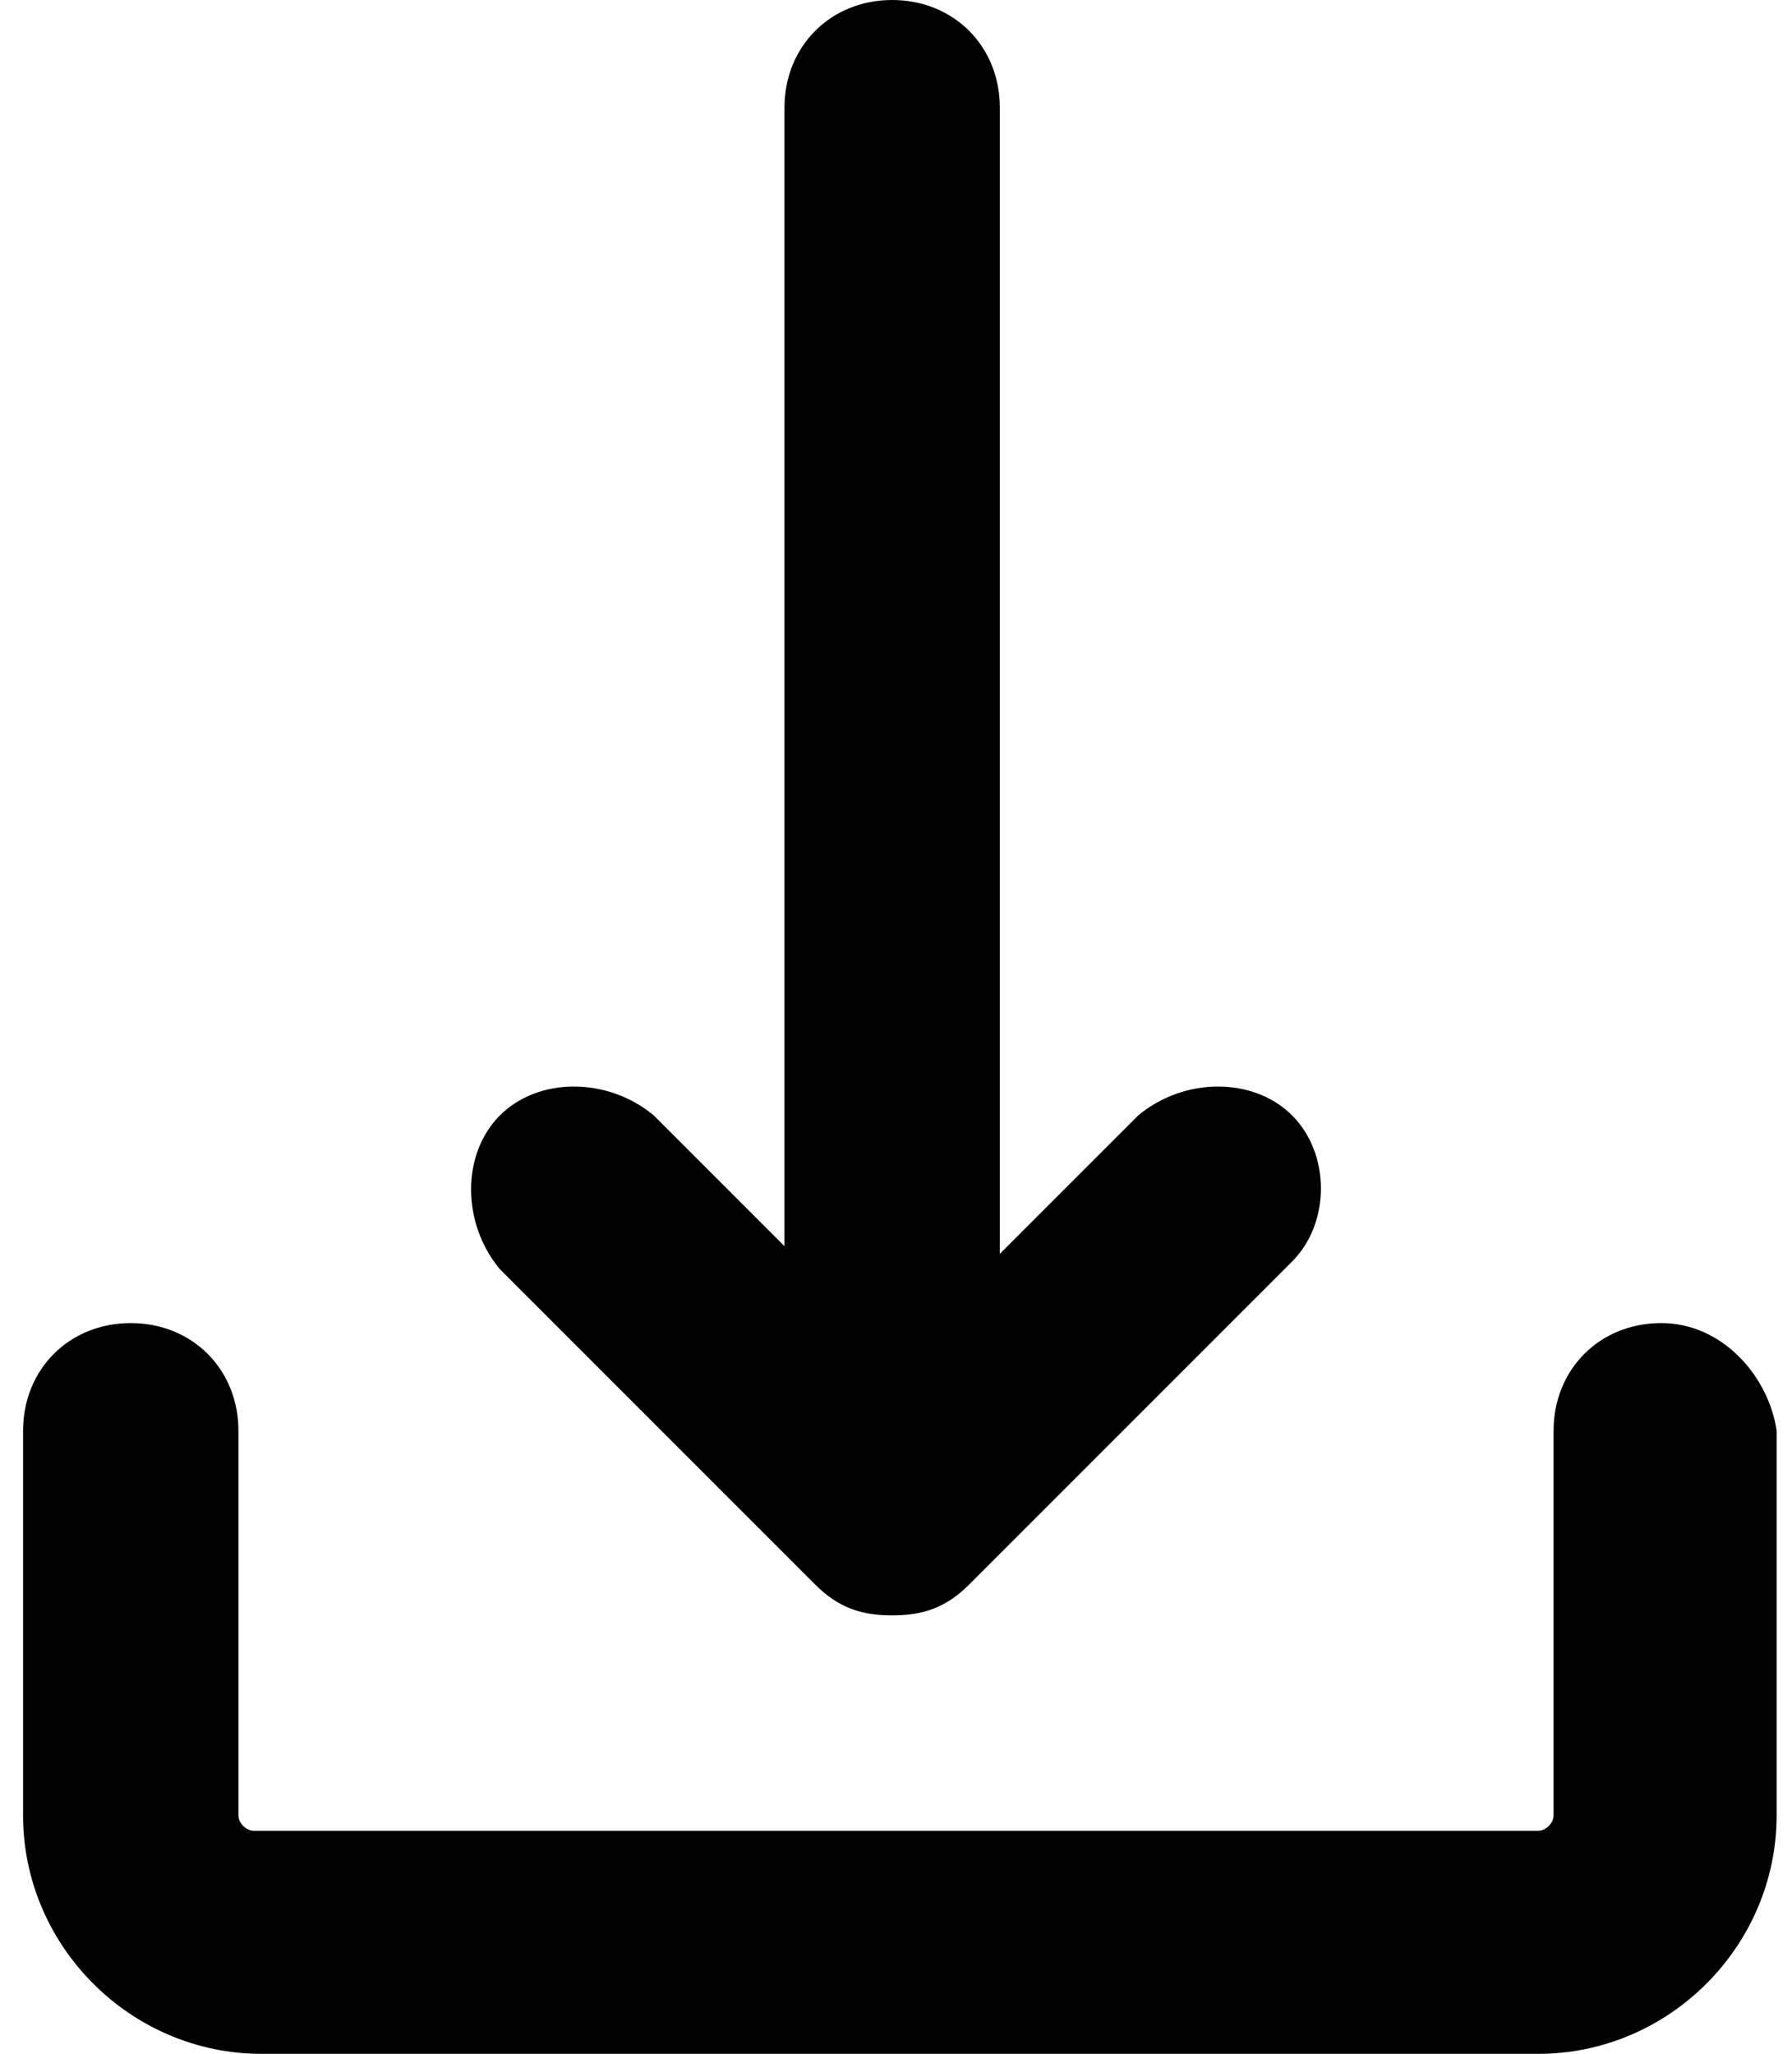
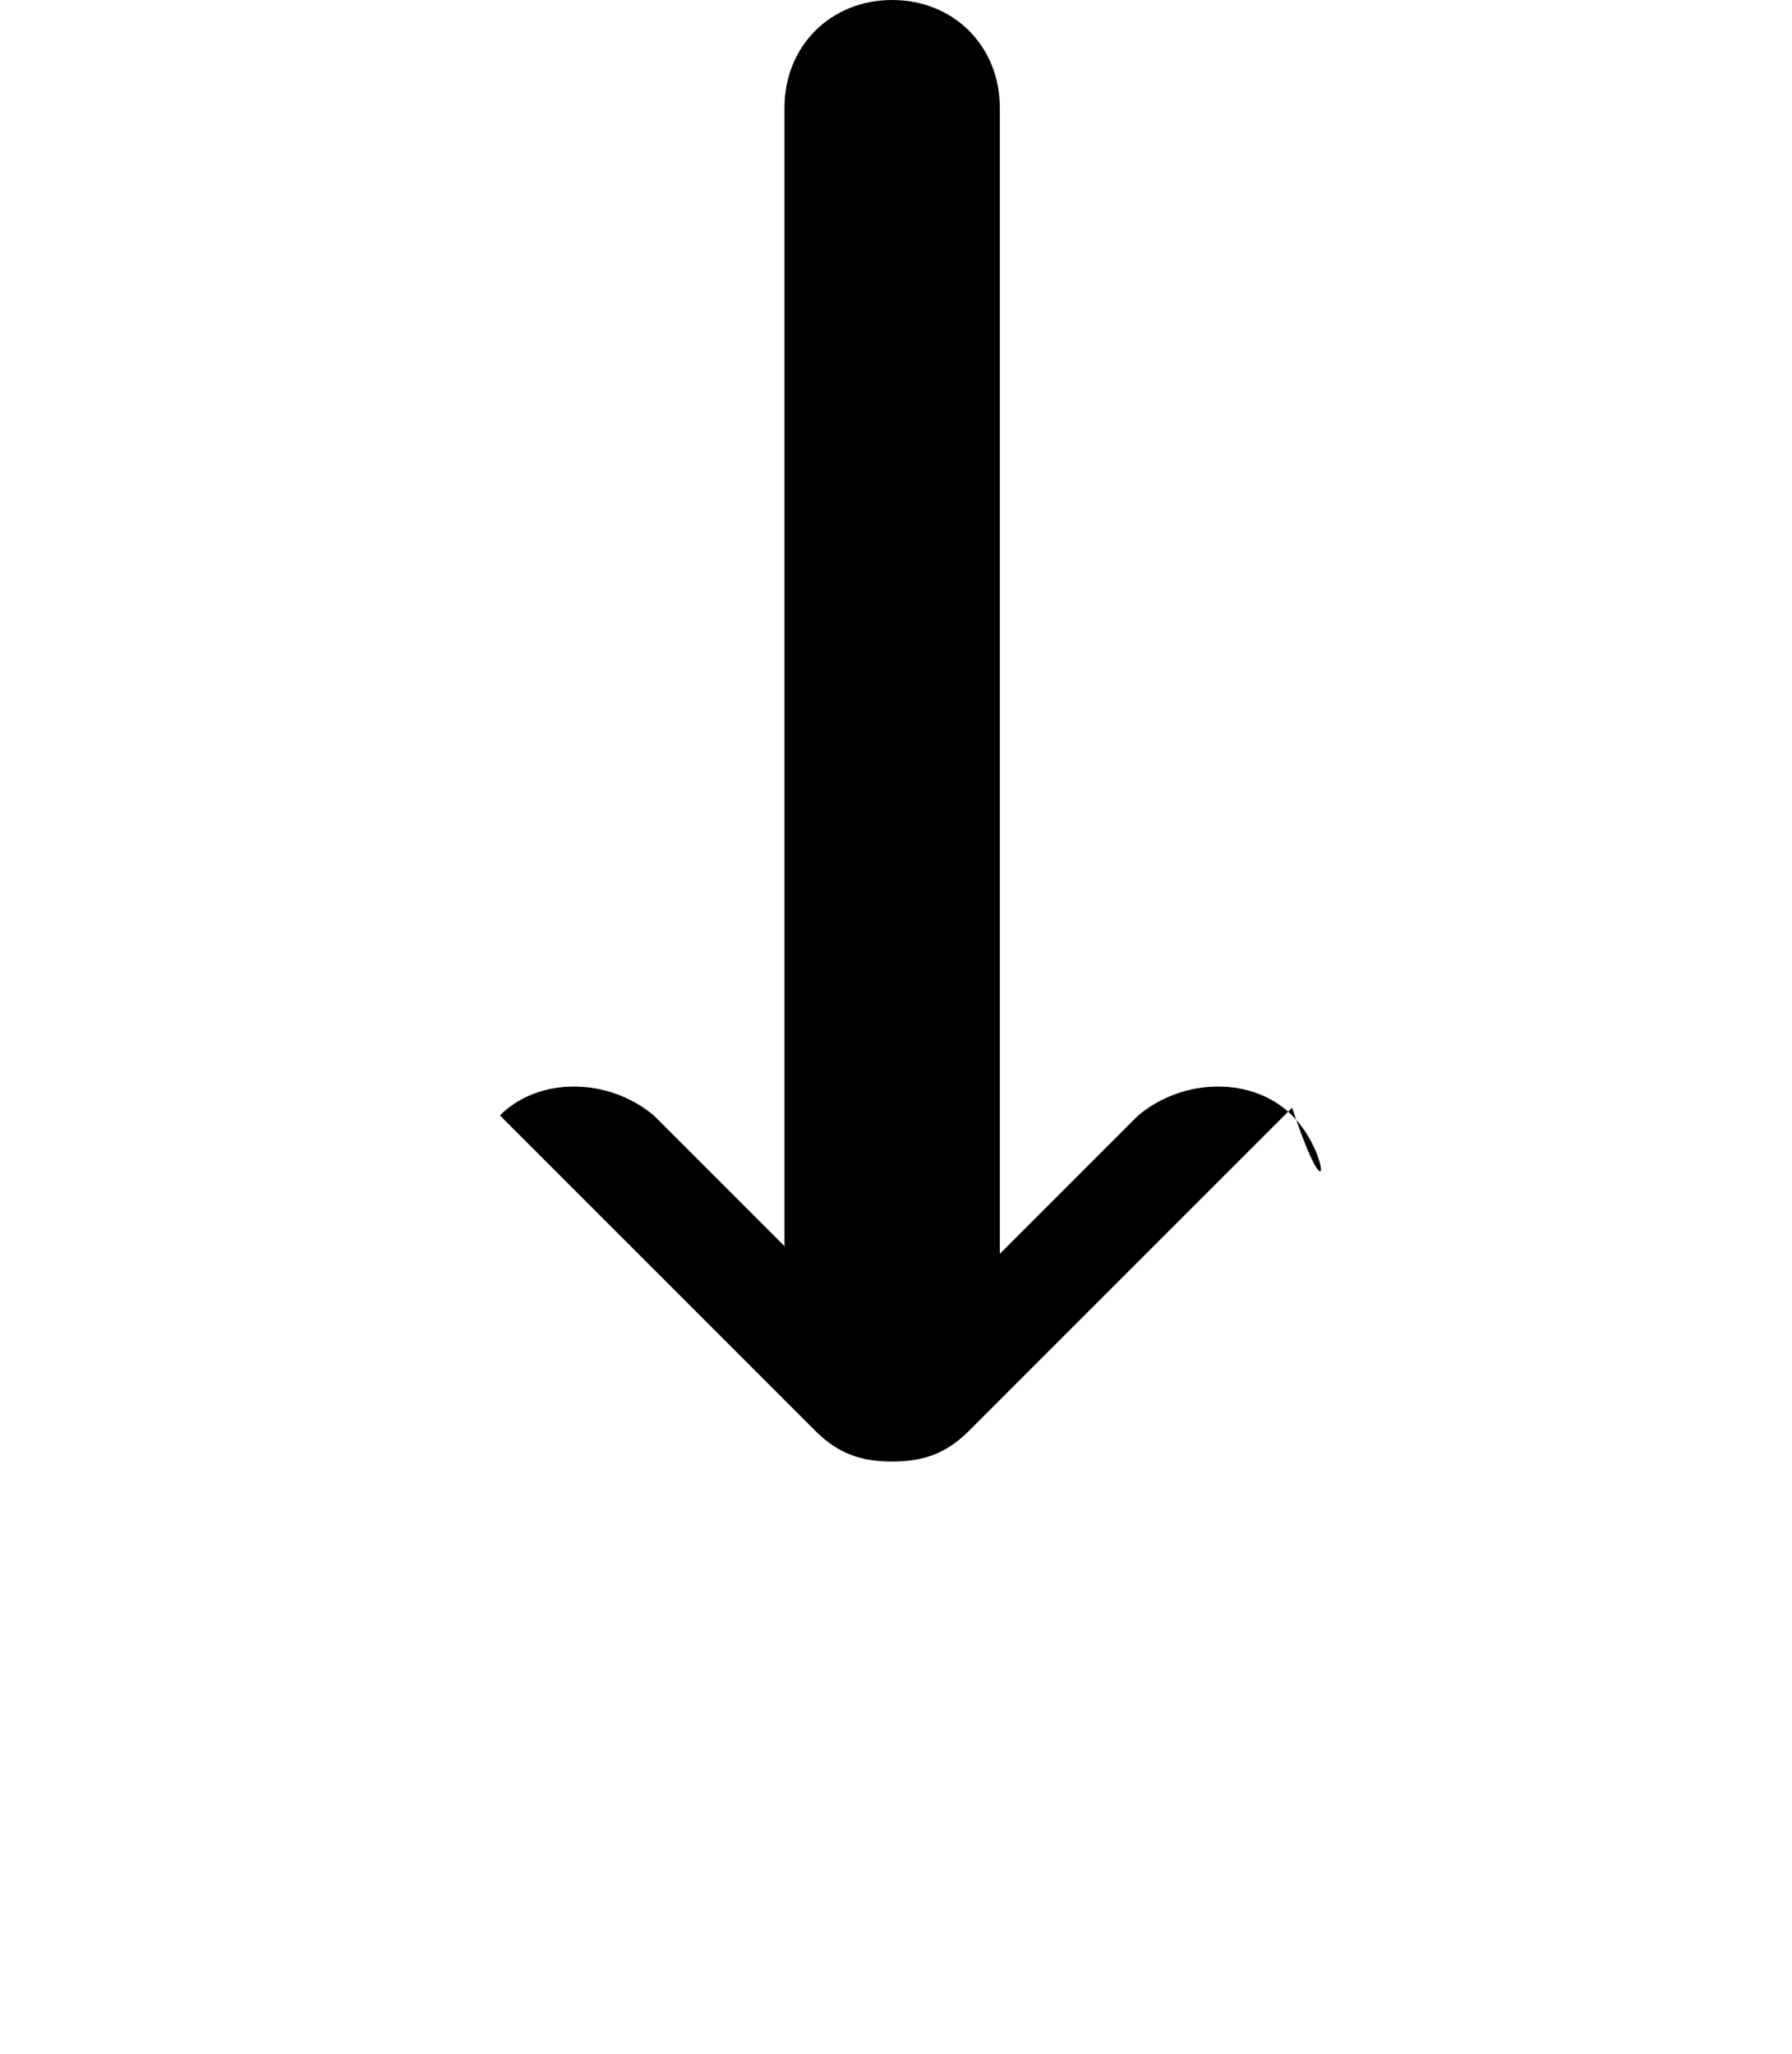
<svg xmlns="http://www.w3.org/2000/svg" version="1.1" id="Calque_1" x="0px" y="0px" viewBox="0 0 23.3 26.7" style="enable-background:new 0 0 23.3 26.7;" xml:space="preserve" class="svg-download">
  <g>
-     <path d="M21.6,17.2c-0.8,0-1.4,0.6-1.4,1.4v5c0,0.1-0.1,0.2-0.2,0.2H3.3c-0.1,0-0.2-0.1-0.2-0.2v-5    c0-0.8-0.6-1.4-1.4-1.4s-1.4,0.6-1.4,1.4v5c0,1.7,1.4,3.1,3.1,3.1h16.6c1.7,0,3.1-1.4,3.1-3.1v-5C23,17.9,22.4,17.2,21.6,17.2z" />
-     <path d="M16.8,14.5L16.8,14.5c-0.5-0.5-1.4-0.5-2,0L13,16.3V1.4C13,0.6,12.4,0,11.6,0s-1.4,0.6-1.4,1.4v14.8l-1.7-1.7    c-0.6-0.5-1.5-0.5-2,0c-0.5,0.5-0.5,1.4,0,2l4.1,4.1c0.3,0.3,0.6,0.4,1,0.4c0.4,0,0.7-0.1,1-0.4l4.2-4.2    C17.3,15.9,17.3,15,16.8,14.5z" />
+     <path d="M16.8,14.5L16.8,14.5c-0.5-0.5-1.4-0.5-2,0L13,16.3V1.4C13,0.6,12.4,0,11.6,0s-1.4,0.6-1.4,1.4v14.8l-1.7-1.7    c-0.6-0.5-1.5-0.5-2,0l4.1,4.1c0.3,0.3,0.6,0.4,1,0.4c0.4,0,0.7-0.1,1-0.4l4.2-4.2    C17.3,15.9,17.3,15,16.8,14.5z" />
  </g>
</svg>